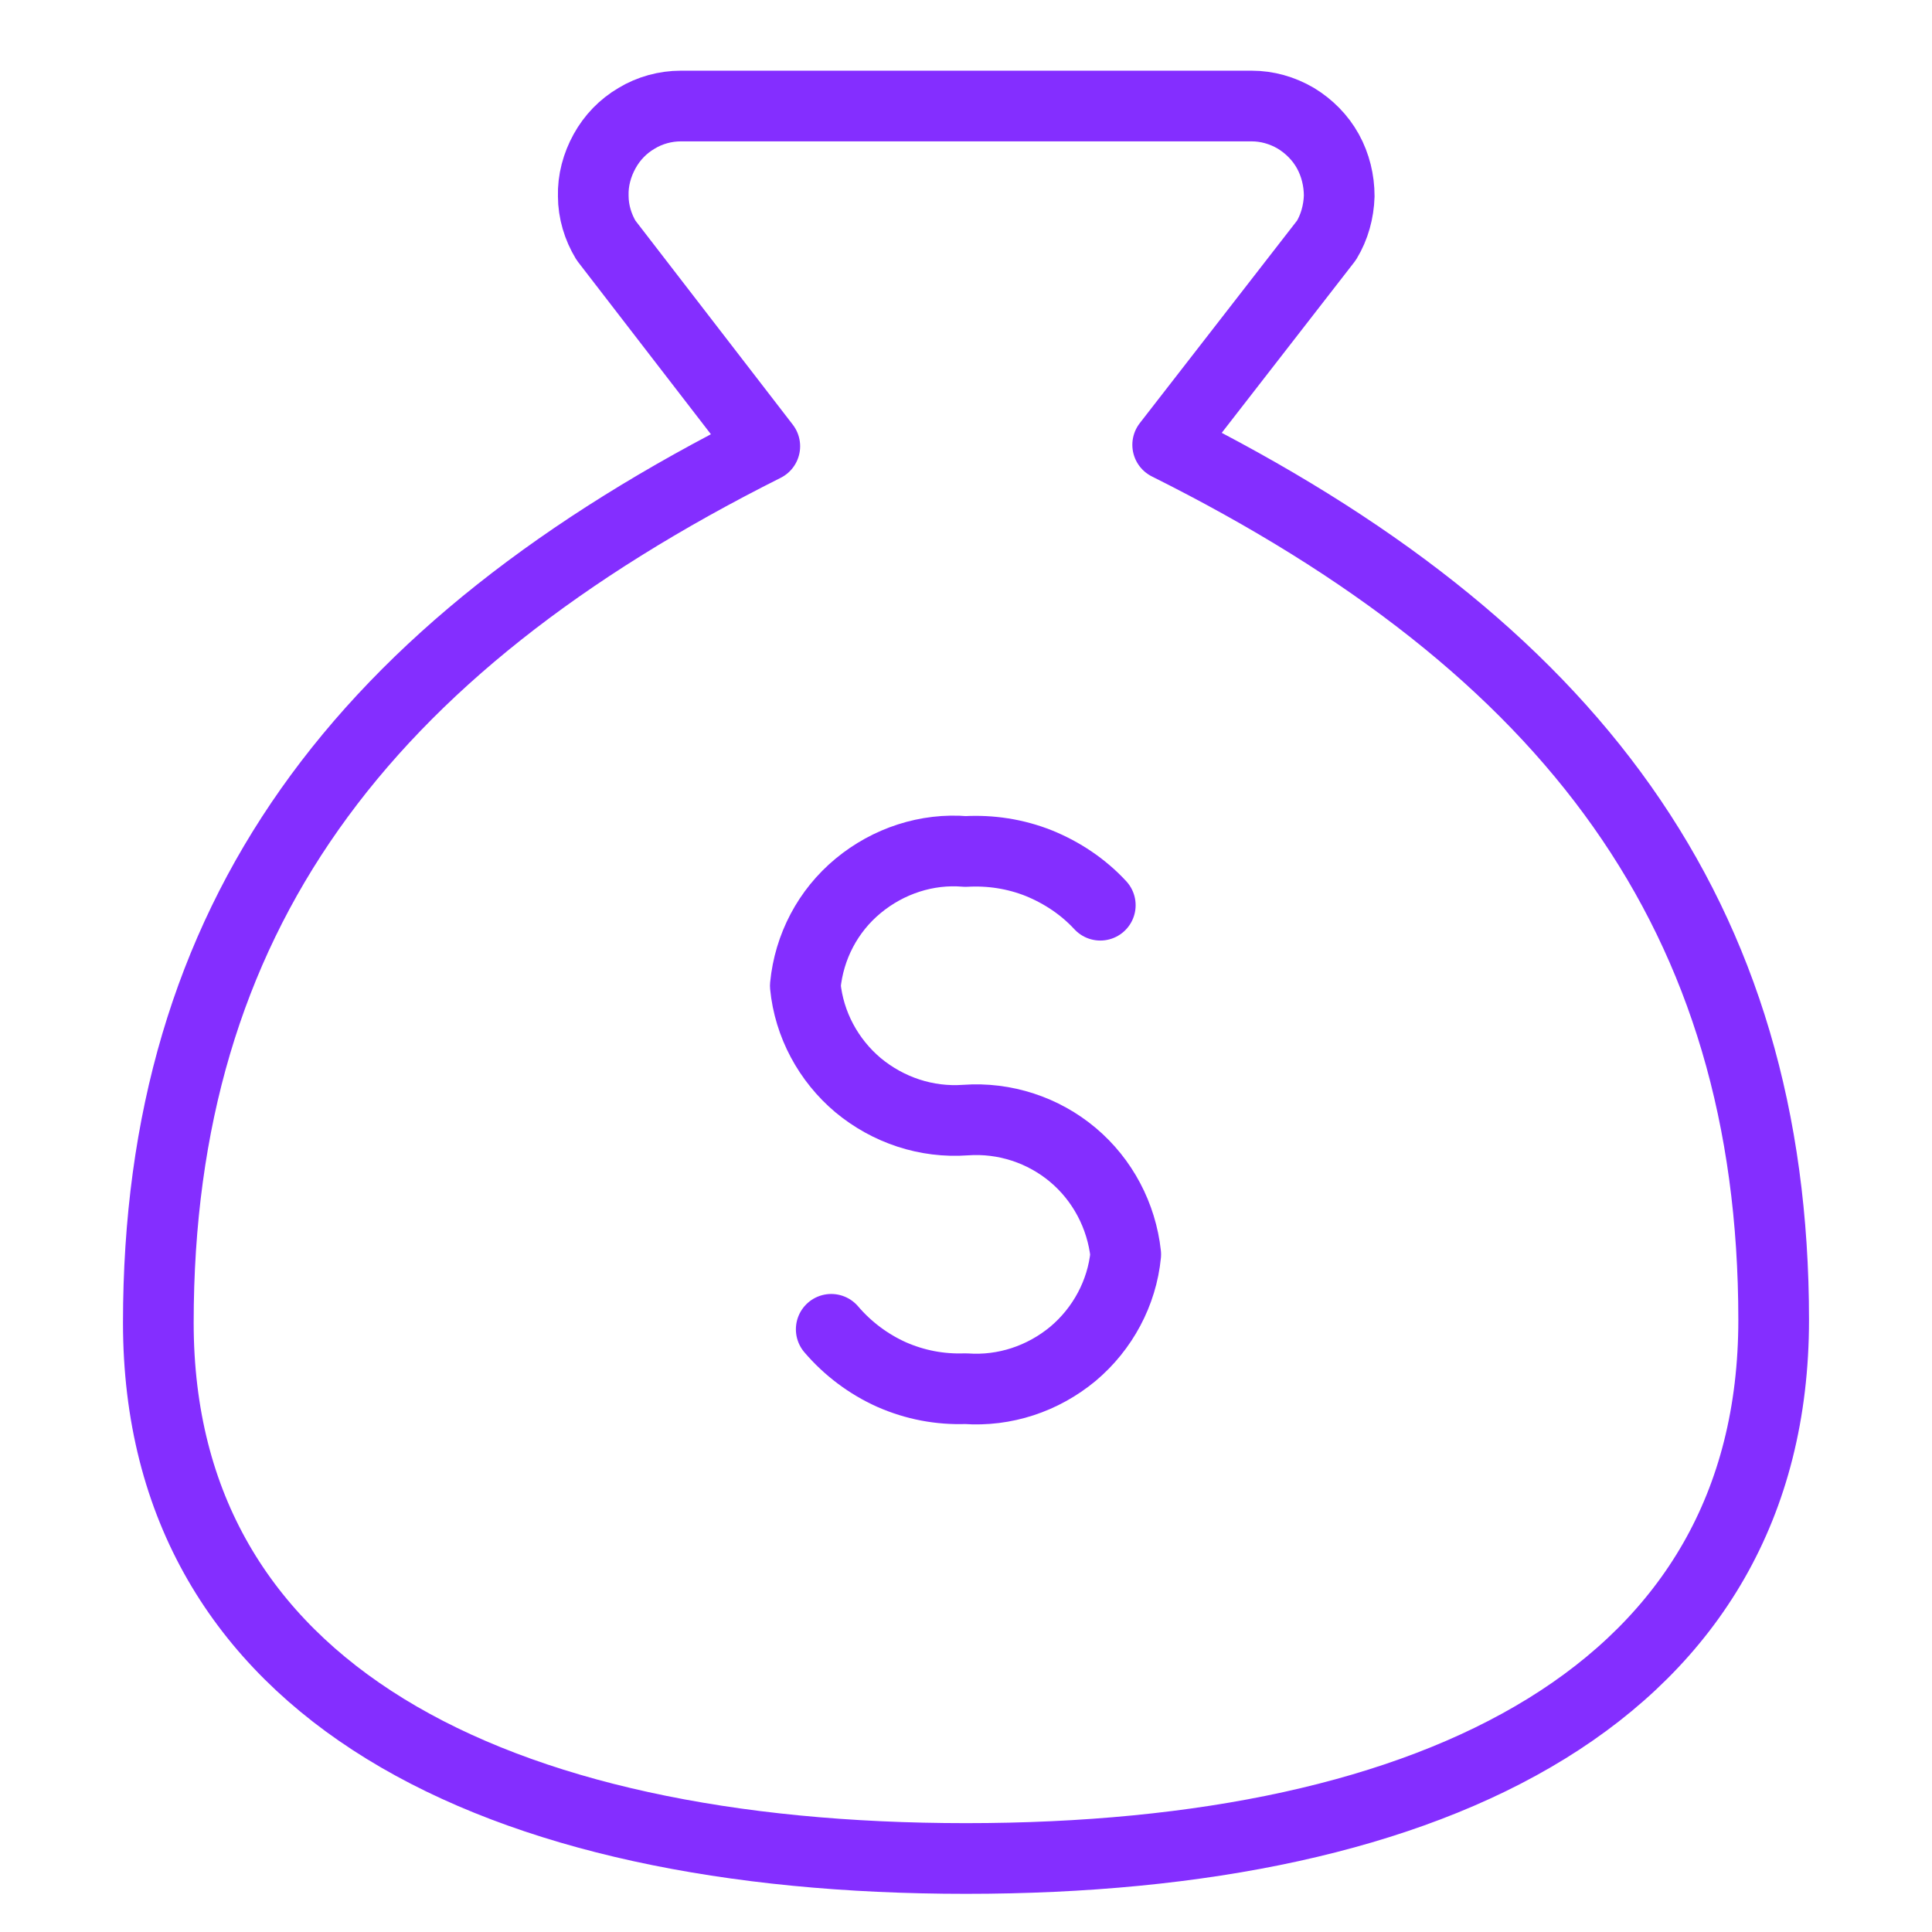
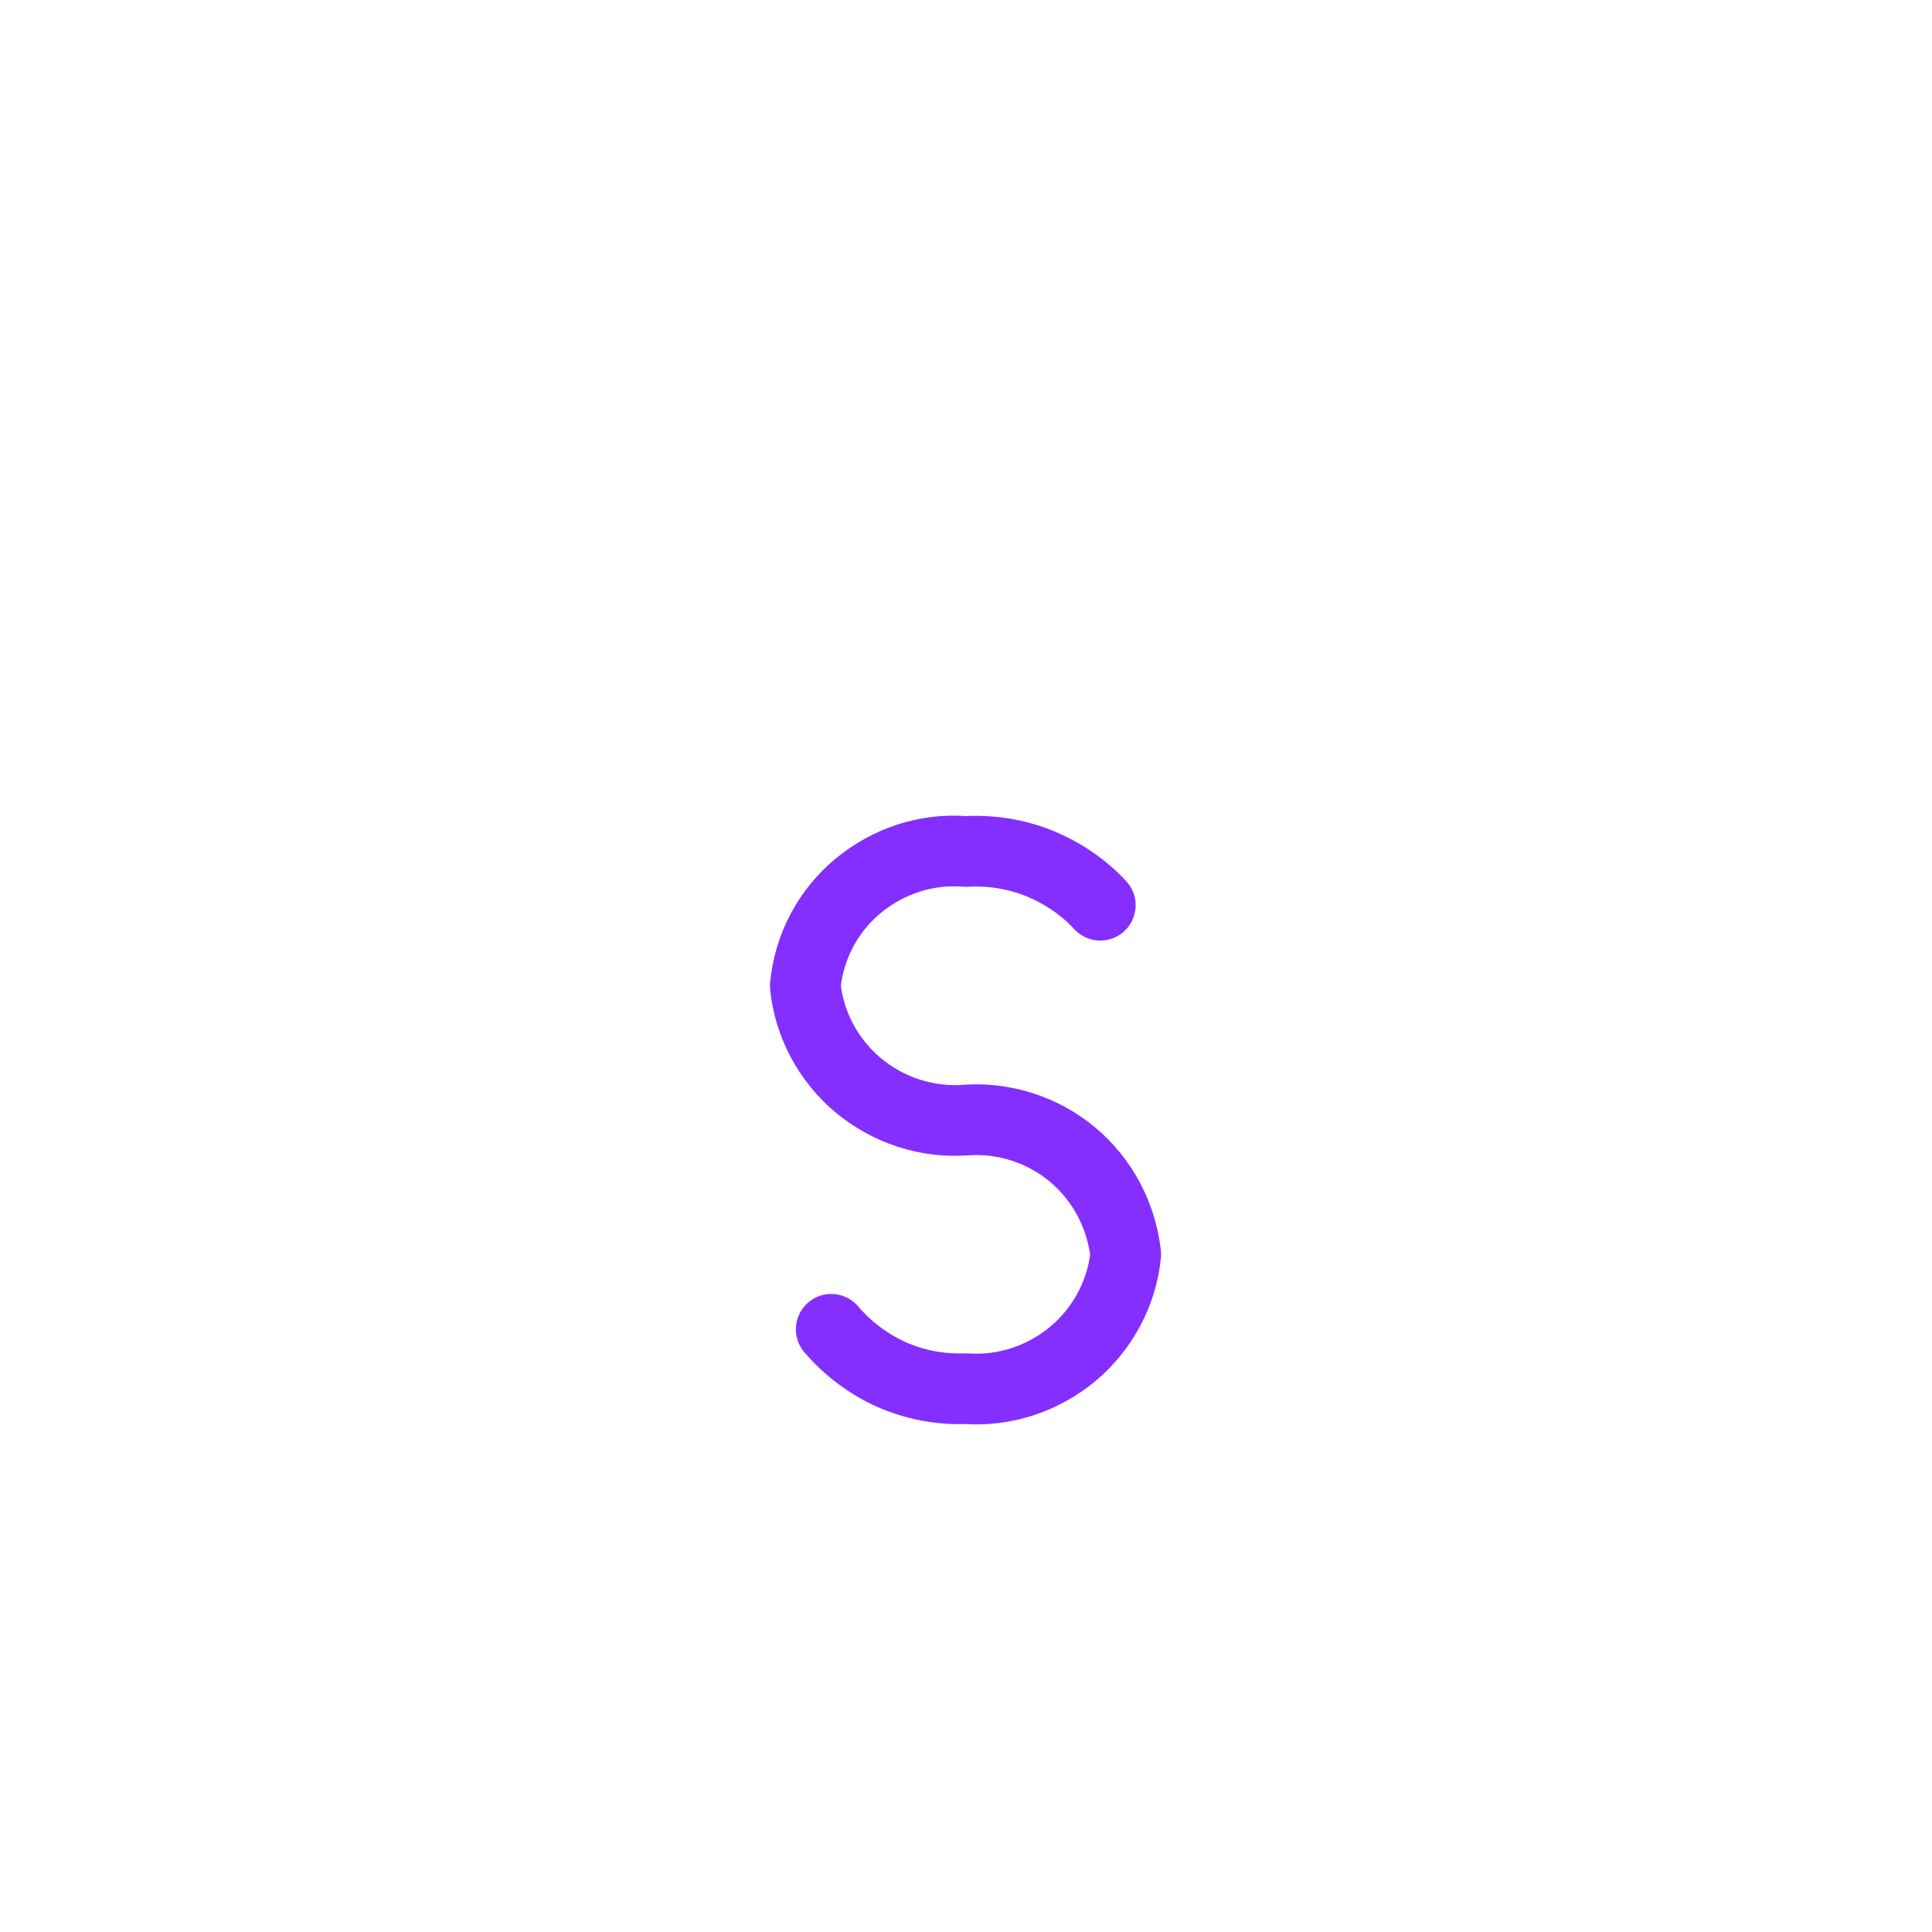
<svg xmlns="http://www.w3.org/2000/svg" id="Layer_1" version="1.1" viewBox="0 0 41 41">
  <defs>
    <style>
      .st0 {
        fill: none;
        stroke: #842eff;
        stroke-linecap: round;
        stroke-linejoin: round;
        stroke-width: 1.5px;
      }
    </style>
  </defs>
-   <path class="st0" d="M20.5,39.44c10,0,17.14-3.54,17.14-11.43,0-8.57-4.29-14.29-12.86-18.57l3.37-4.34c.17-.28.26-.61.27-.94,0-.33-.08-.66-.24-.95-.16-.29-.4-.53-.68-.7-.29-.17-.61-.26-.94-.26h-12.11c-.33,0-.66.09-.94.26-.29.17-.52.41-.68.7s-.25.62-.24.95c0,.33.1.66.27.94l3.37,4.37C7.64,13.78,3.36,19.5,3.36,28.07c0,7.83,7.14,11.37,17.14,11.37Z" />
  <path class="st0" d="M17.64,28.21c.35.41.79.74,1.28.96.5.22,1.03.32,1.57.3.83.06,1.64-.21,2.28-.74.63-.53,1.04-1.29,1.12-2.11-.09-.82-.49-1.58-1.12-2.11-.63-.53-1.45-.8-2.28-.74-.83.06-1.64-.21-2.28-.74-.63-.53-1.04-1.29-1.12-2.11.08-.83.48-1.59,1.12-2.12.64-.53,1.46-.8,2.28-.73.53-.03,1.06.05,1.56.25.49.2.94.5,1.3.89" />
</svg>